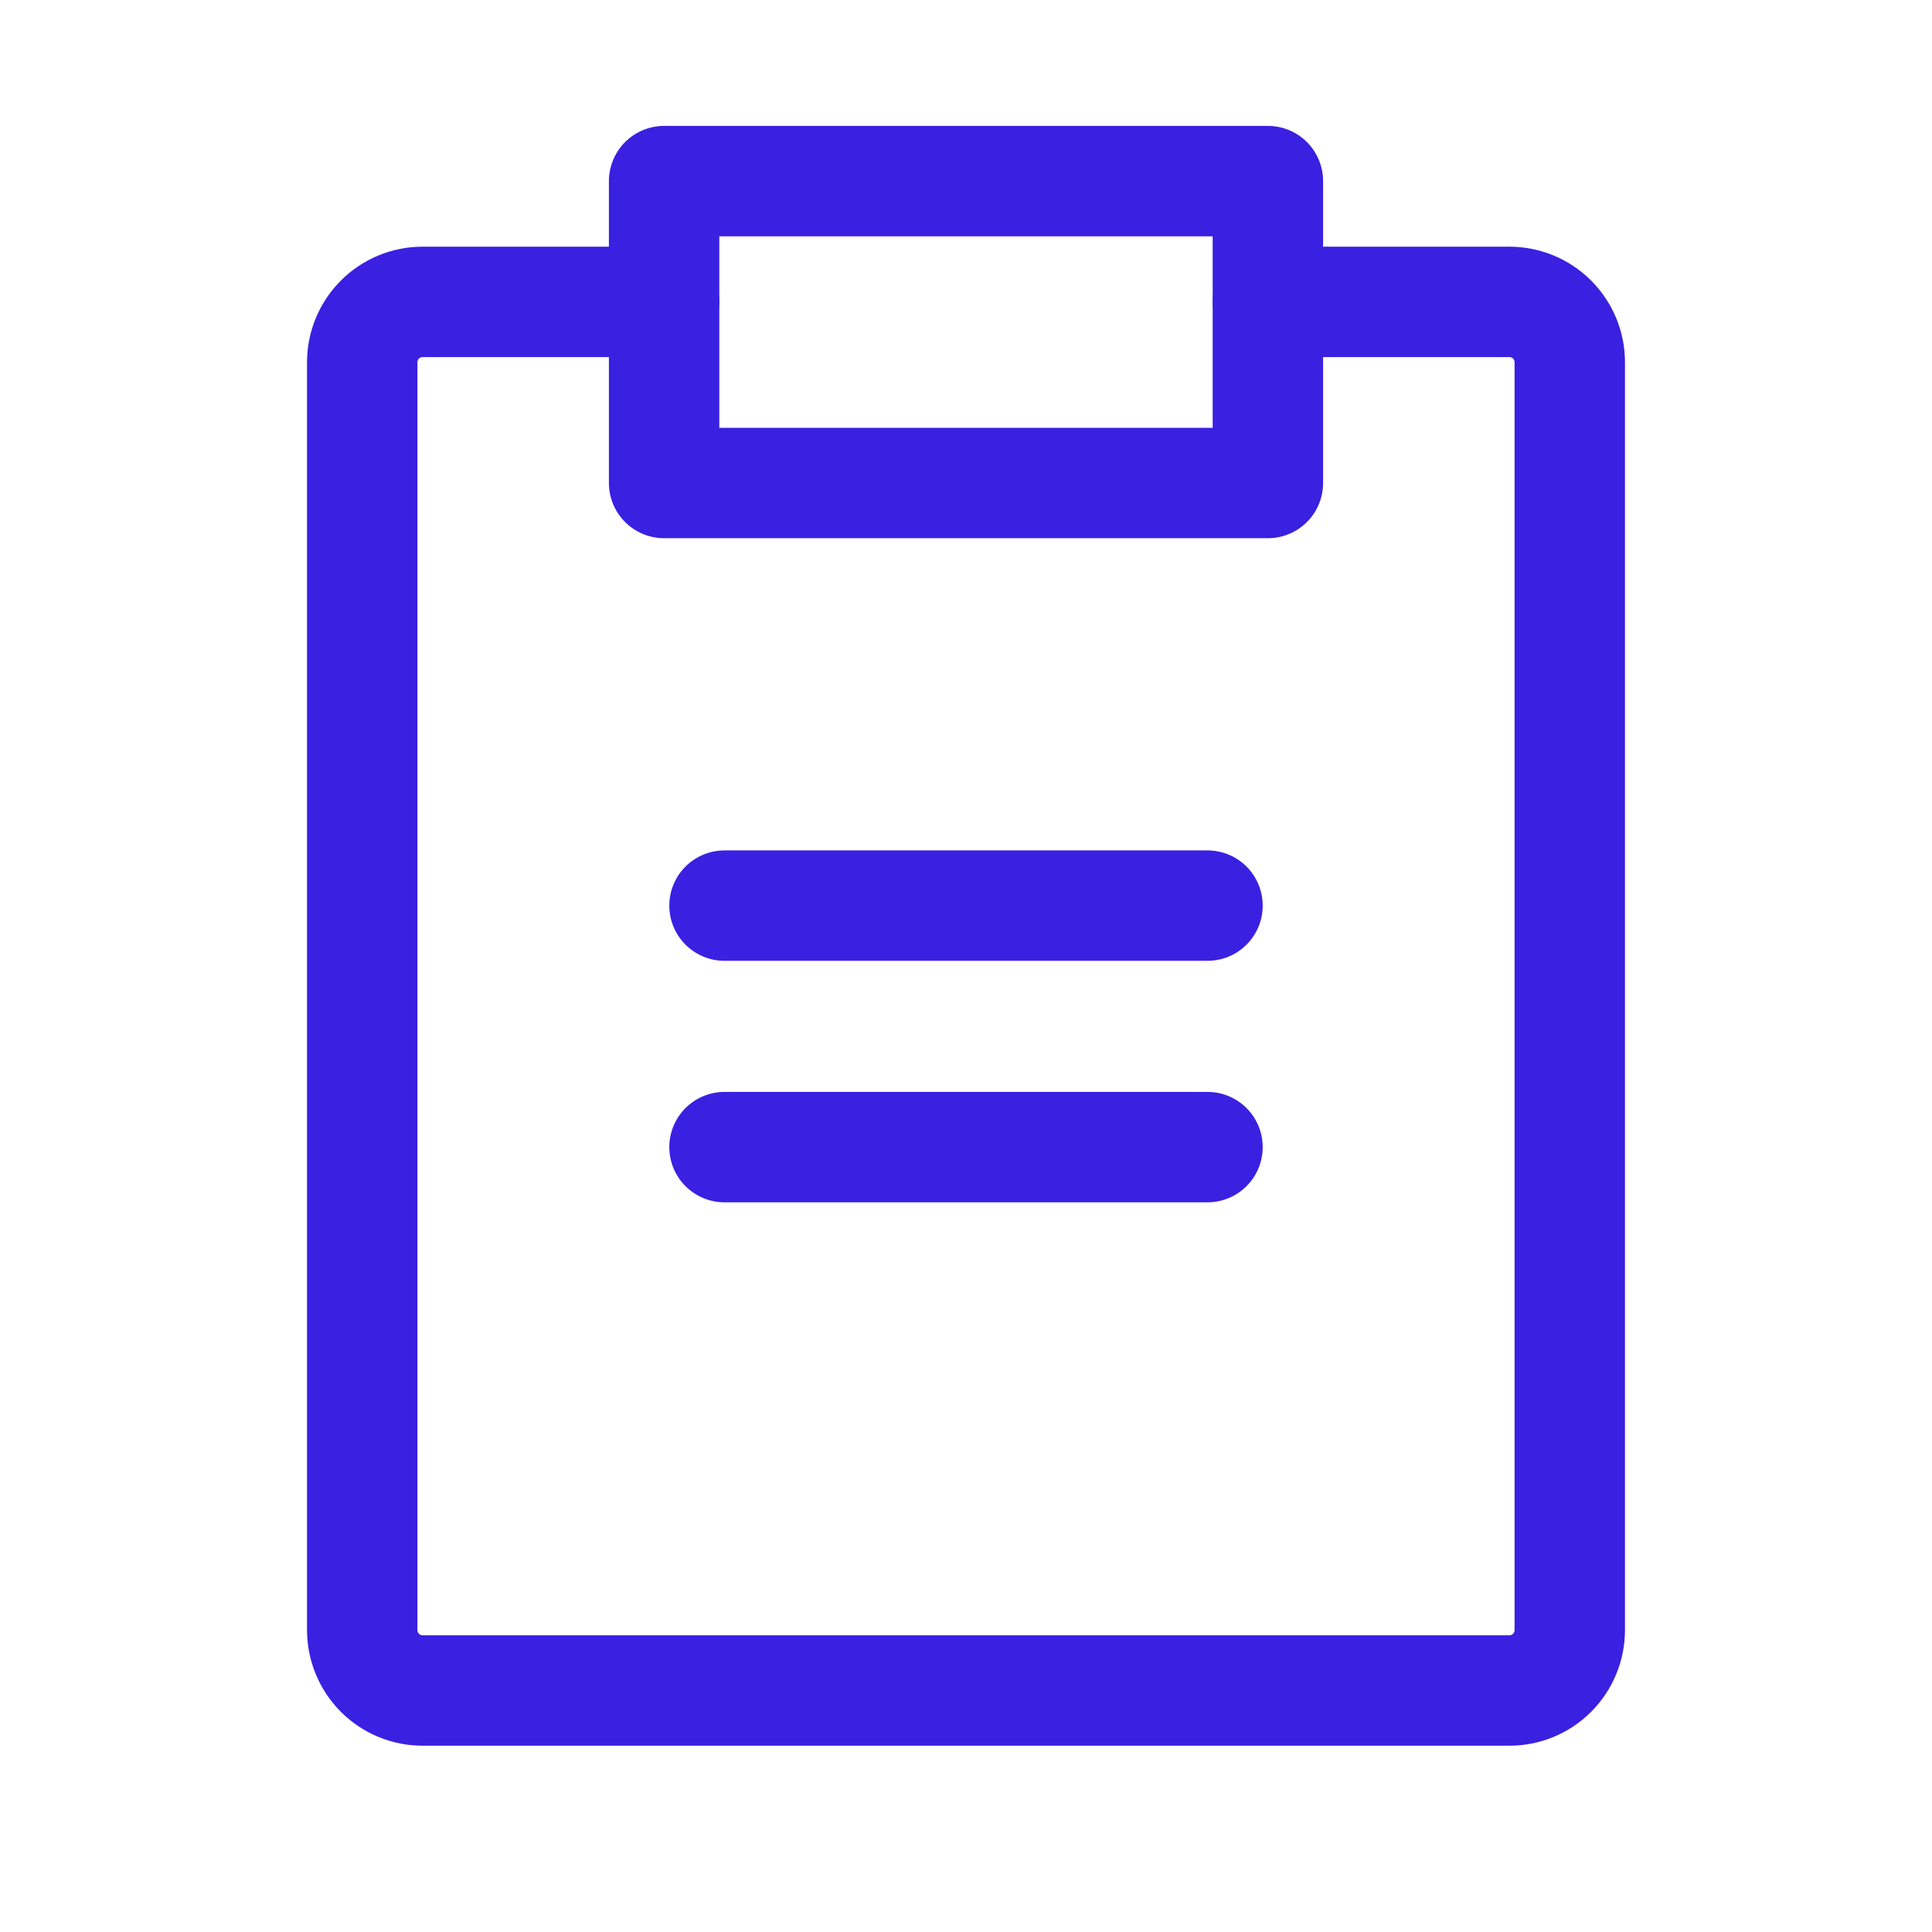
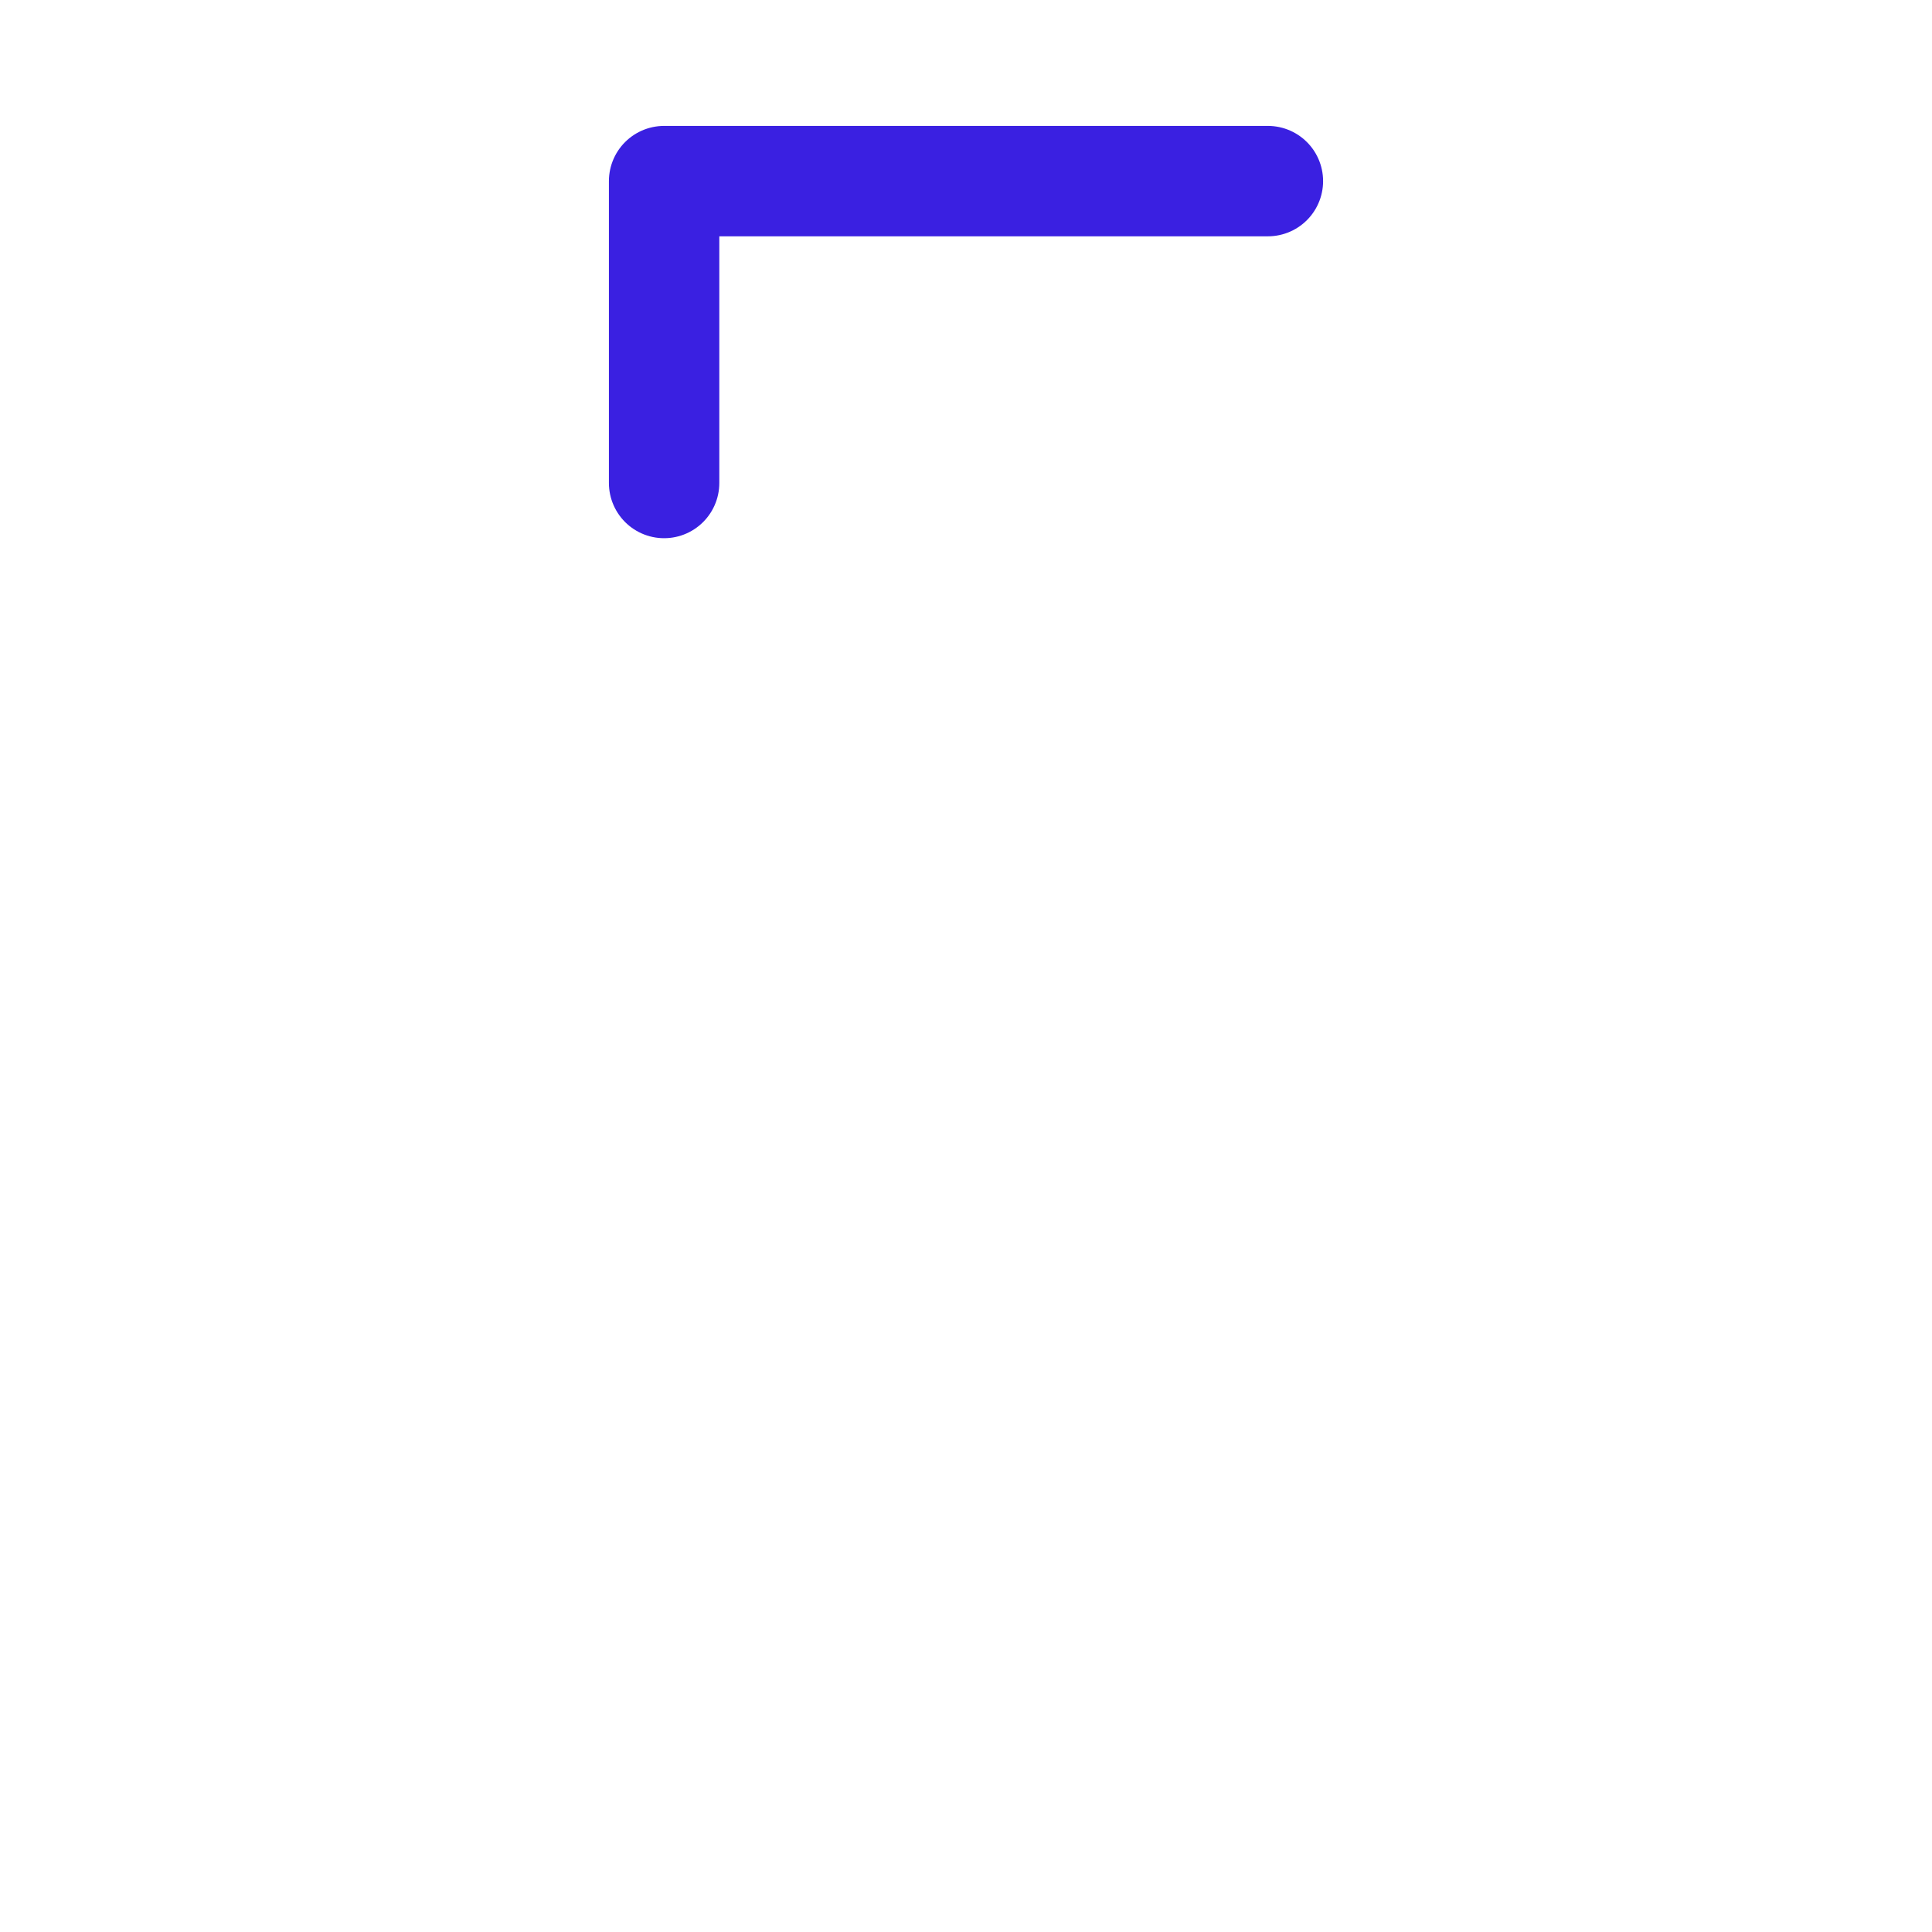
<svg xmlns="http://www.w3.org/2000/svg" width="35" height="35" viewBox="0 0 35 35" fill="none">
-   <path d="M22.969 3.281H12.031V8.75H22.969V3.281Z" stroke="#3A20E1" stroke-width="2" stroke-linecap="round" stroke-linejoin="round" />
-   <path d="M22.969 5.469H27.344C27.634 5.469 27.912 5.584 28.117 5.789C28.322 5.994 28.438 6.272 28.438 6.562V29.531C28.438 29.821 28.322 30.099 28.117 30.305C27.912 30.51 27.634 30.625 27.344 30.625H7.656C7.366 30.625 7.088 30.51 6.883 30.305C6.678 30.099 6.562 29.821 6.562 29.531V6.562C6.562 6.272 6.678 5.994 6.883 5.789C7.088 5.584 7.366 5.469 7.656 5.469H12.031" stroke="#3A20E1" stroke-width="2" stroke-linecap="round" stroke-linejoin="round" />
-   <path d="M13.125 20.781H21.875" stroke="#3A20E1" stroke-width="2" stroke-linecap="round" stroke-linejoin="round" />
-   <path d="M13.125 16.406H21.875" stroke="#3A20E1" stroke-width="2" stroke-linecap="round" stroke-linejoin="round" />
+   <path d="M22.969 3.281H12.031V8.75V3.281Z" stroke="#3A20E1" stroke-width="2" stroke-linecap="round" stroke-linejoin="round" />
</svg>